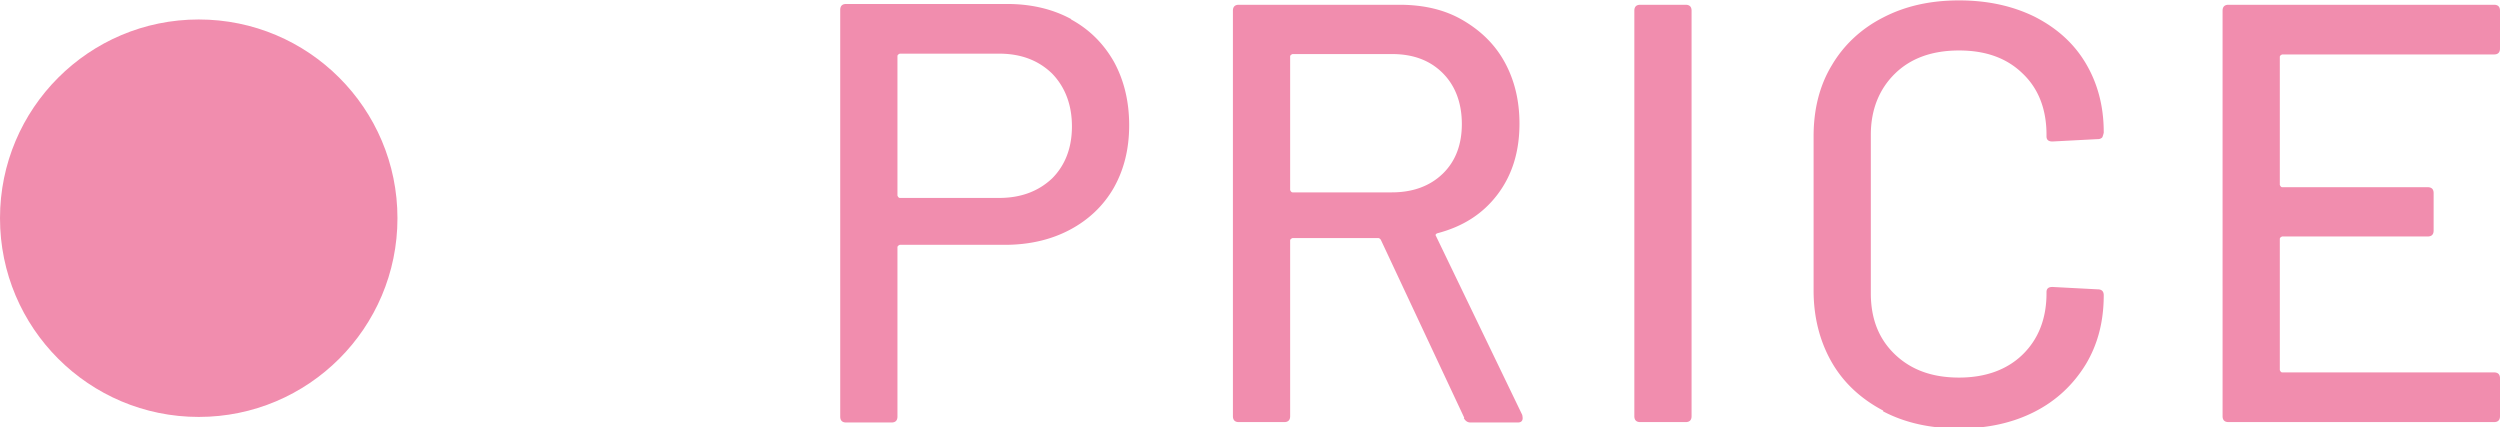
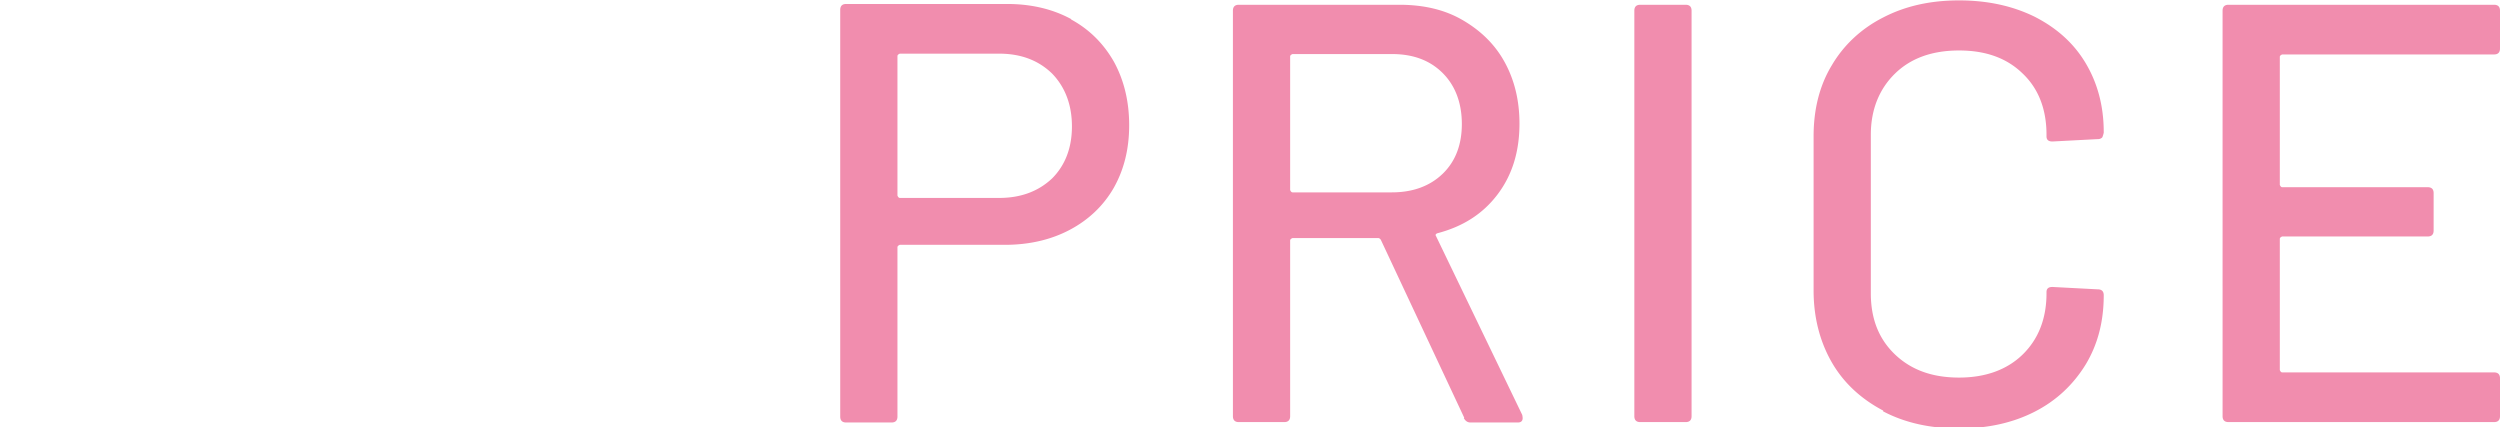
<svg xmlns="http://www.w3.org/2000/svg" id="_レイヤー_2" viewBox="0 0 62.9 10.75">
  <defs>
    <style>.cls-1{fill:#f18dae;stroke-width:0}</style>
  </defs>
  <g id="layer1">
    <path class="cls-1" d="M26.95.49c.46.25.82.61 1.08 1.07.25.46.38.99.38 1.59s-.13 1.12-.39 1.58c-.26.45-.63.8-1.1 1.05-.47.25-1.02.38-1.64.38h-2.64s-.06.02-.06.06v4.26c0 .1-.05.15-.15.15h-1.14c-.1 0-.15-.05-.15-.15V.25c0-.1.05-.15.15-.15h4.05c.61 0 1.15.13 1.61.38Zm-.48 4c.33-.33.5-.77.5-1.31s-.17-.99-.5-1.33c-.34-.33-.78-.5-1.33-.5h-2.5s-.06.02-.06.06v3.51s.02.06.06.06h2.5c.55 0 .99-.17 1.33-.49ZM36.84 10.51l-2.1-4.48s-.03-.04-.06-.04h-2.16s-.06.02-.06.06v4.42c0 .1-.05.15-.15.15h-1.14c-.1 0-.15-.05-.15-.15V.27c0-.1.05-.15.15-.15h4.04c.6 0 1.13.12 1.58.38s.81.6 1.06 1.05.38.97.38 1.56c0 .7-.18 1.29-.55 1.78-.37.49-.87.81-1.52.98-.04.02-.05.04-.03.07l2.17 4.5s.01.05.01.08c0 .07-.04.11-.12.11H37c-.08 0-.13-.04-.17-.11Zm-4.38-9.09v3.36s.02.06.06.06h2.5c.53 0 .96-.16 1.28-.47.32-.31.48-.73.48-1.25s-.16-.96-.48-1.28-.74-.48-1.28-.48h-2.5s-.06.02-.06.06ZM41.12 10.47V.27c0-.1.05-.15.15-.15h1.14c.1 0 .15.05.15.15v10.2c0 .1-.05.15-.15.15h-1.14c-.1 0-.15-.05-.15-.15ZM47.38 10.33c-.55-.29-.99-.69-1.29-1.21s-.46-1.13-.46-1.81V3.43c0-.68.15-1.28.46-1.79.3-.51.74-.92 1.29-1.2.56-.29 1.19-.43 1.91-.43s1.35.14 1.9.41c.55.28.98.66 1.28 1.16.3.5.46 1.08.46 1.74v.02s-.02.09-.04.12a.15.15 0 0 1-.11.04l-1.14.06c-.1 0-.15-.04-.15-.13v-.04c0-.64-.2-1.16-.6-1.54-.4-.39-.93-.58-1.6-.58s-1.21.19-1.61.58c-.4.39-.61.91-.61 1.54v3.99c0 .64.2 1.15.61 1.54.41.39.94.58 1.61.58s1.21-.2 1.6-.58c.4-.39.6-.91.6-1.54v-.03c0-.09.05-.13.15-.13l1.14.06c.1 0 .15.05.15.15 0 .66-.15 1.24-.46 1.75-.31.5-.73.9-1.28 1.18-.55.28-1.18.42-1.9.42s-1.36-.14-1.91-.43ZM62.75 1.37h-5.33s-.06.02-.06.06v3.22s.02.06.06.06h3.66c.1 0 .15.05.15.15v.94c0 .1-.05.15-.15.15h-3.66s-.06.02-.06.06v3.3s.02.06.06.06h5.33c.1 0 .15.05.15.15v.95c0 .1-.05.15-.15.15h-6.68c-.1 0-.15-.05-.15-.15V.27c0-.1.05-.15.15-.15h6.68c.1 0 .15.05.15.15v.95c0 .1-.05.15-.15.15Z" />
-     <circle class="cls-1" cx="5" cy="5.49" r="5" />
  </g>
</svg>